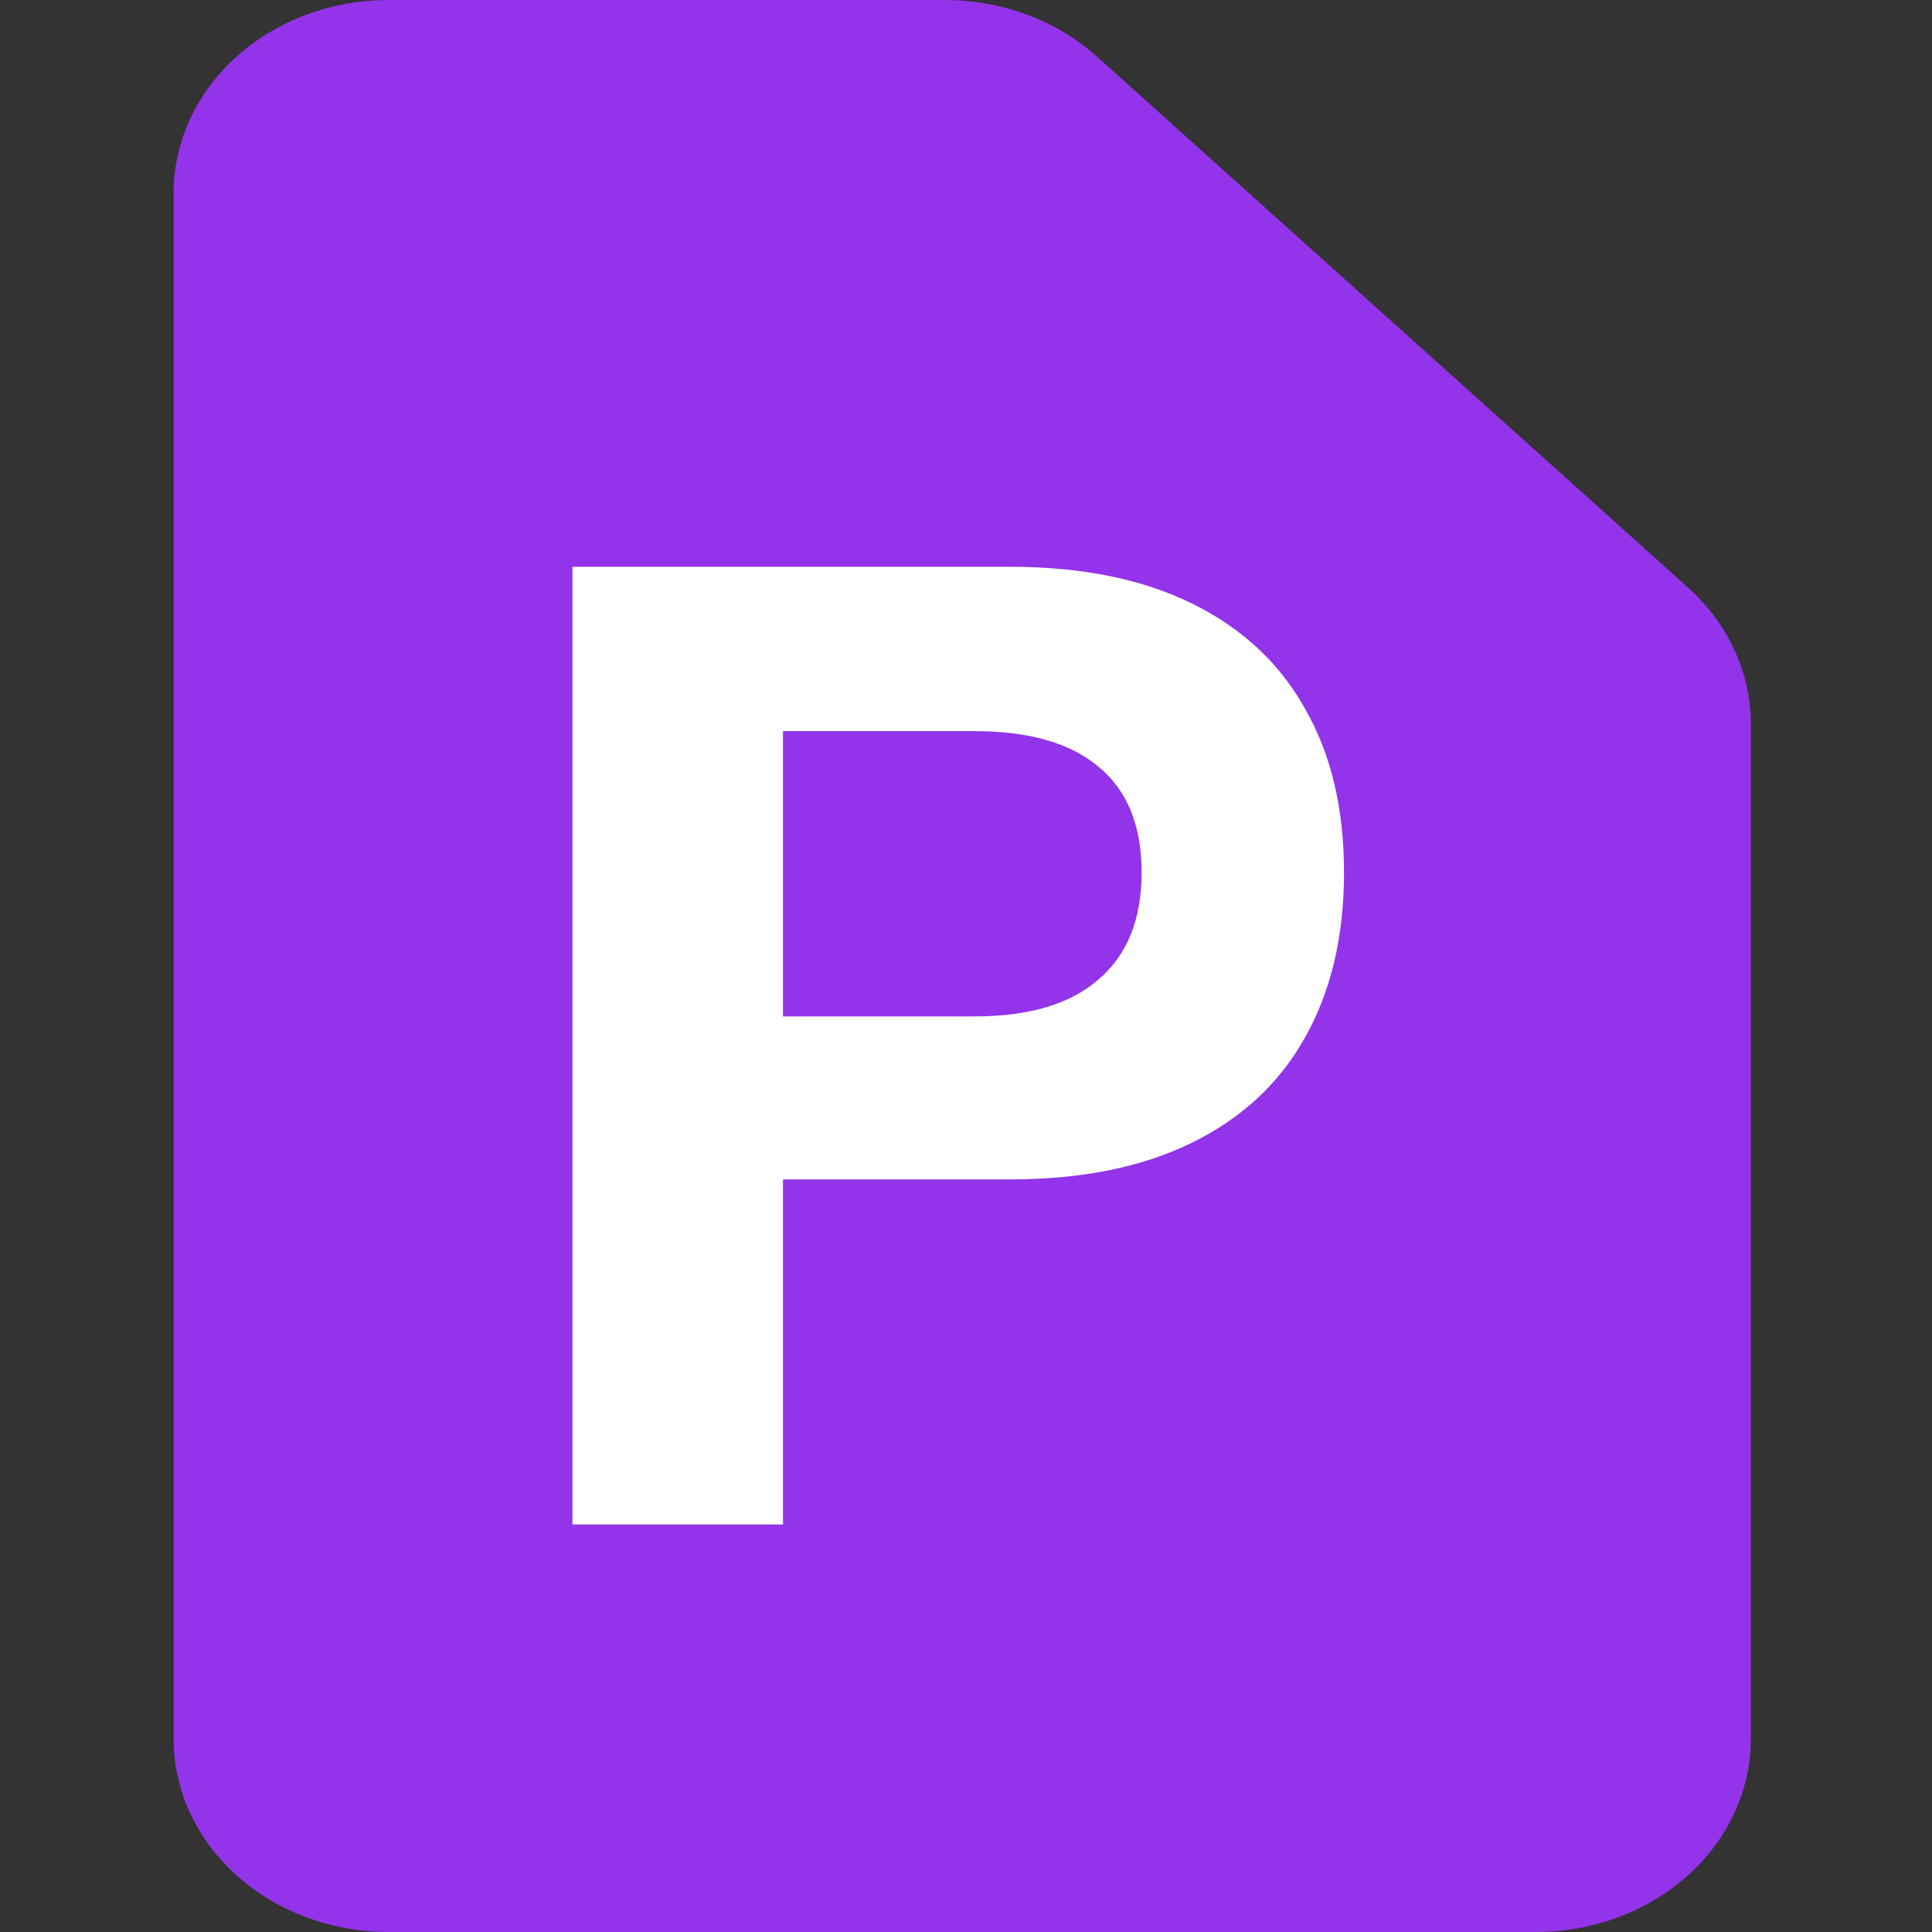
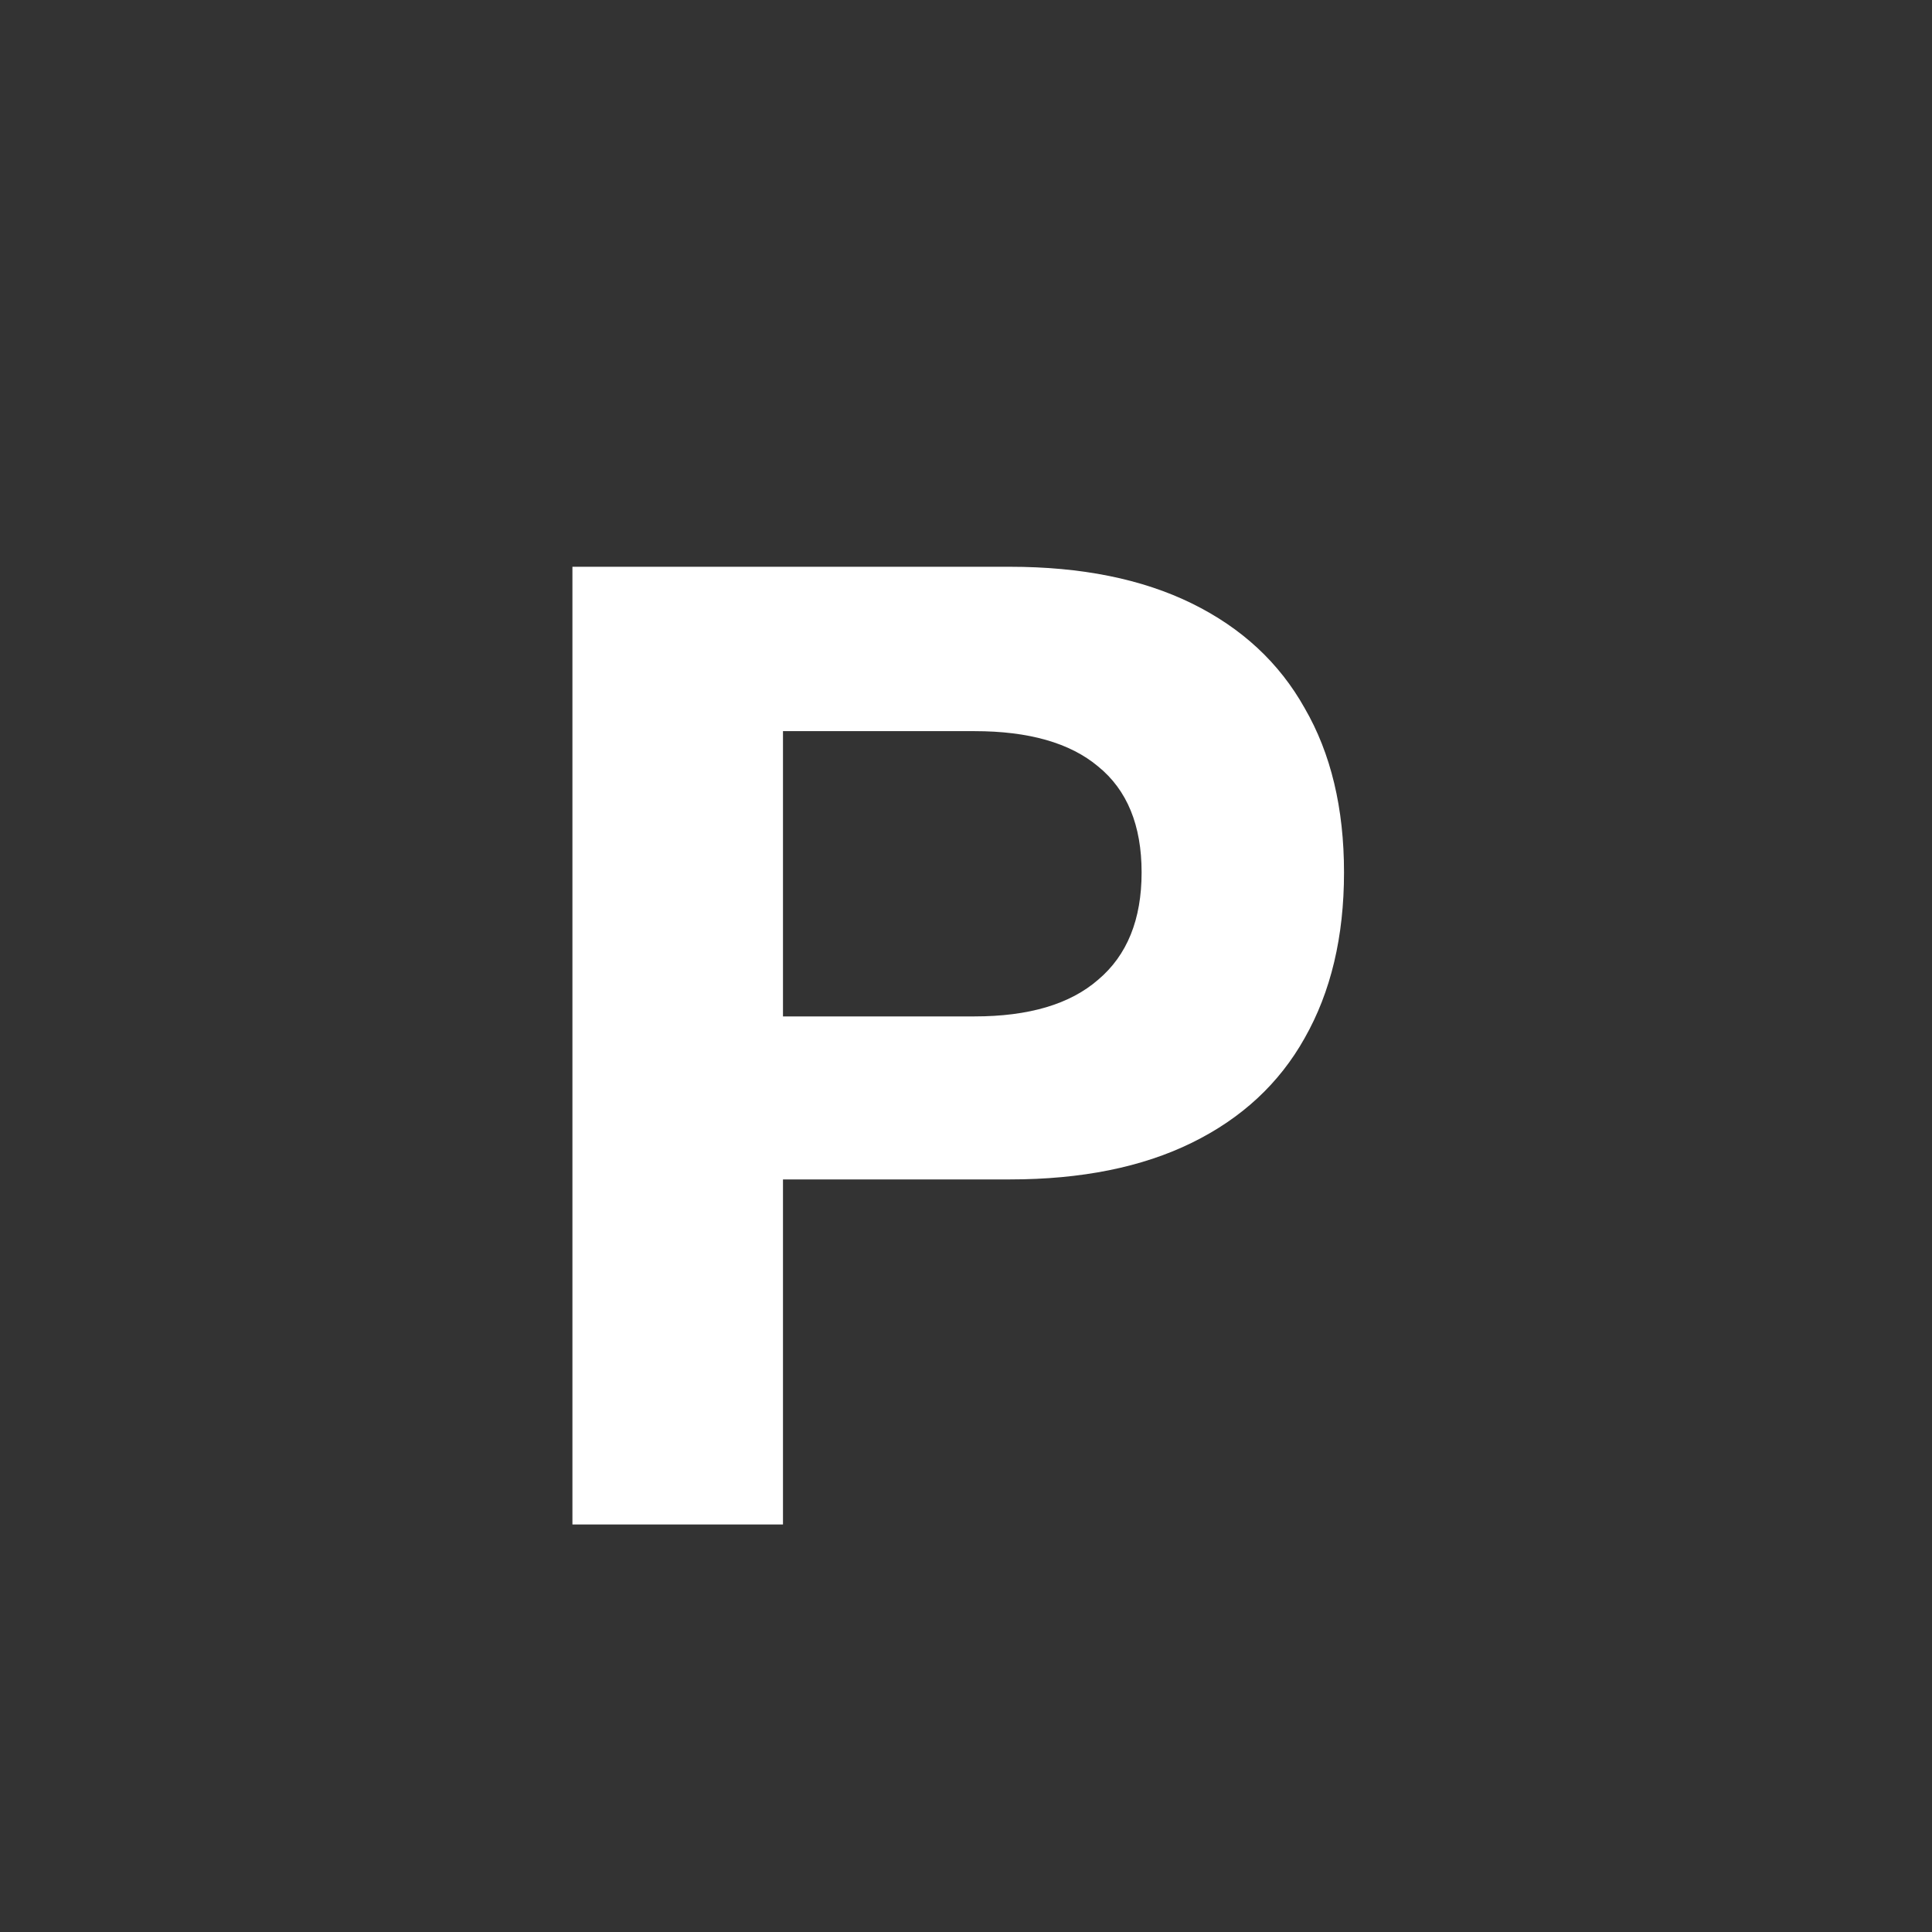
<svg xmlns="http://www.w3.org/2000/svg" width="256" height="256" viewBox="0 0 256 256" fill="none">
  <rect x="0" y="0" width="256" height="256" fill="#333333" stroke="none" />
-   <path d="M125.195 0H51.5C43.941 0 36.693 2.697 31.347 7.498C26.002 12.299 23 18.811 23 25.6V230.4C23 237.19 26.002 243.701 31.347 248.502C36.693 253.303 43.941 256 51.5 256H203.5C211.059 256 218.307 253.303 223.653 248.502C228.998 243.701 232 237.19 232 230.4V95.936C232 89.148 228.998 82.637 223.653 77.837L145.347 7.497C140.002 2.696 132.754 0 125.195 0Z" fill="#9333EA" />
  <path d="M75.849 202V75.1H133.809C143.289 75.1 151.329 76.72 157.929 79.96C164.529 83.2 169.509 87.82 172.869 93.82C176.349 99.82 178.089 107.08 178.089 115.6C178.089 124.12 176.349 131.44 172.869 137.56C169.509 143.56 164.529 148.18 157.929 151.42C151.329 154.66 143.289 156.28 133.809 156.28H103.749V202H75.849ZM103.749 134.68H129.129C136.329 134.68 141.789 133.06 145.509 129.82C149.349 126.58 151.269 121.84 151.269 115.6C151.269 109.36 149.349 104.68 145.509 101.56C141.789 98.44 136.329 96.88 129.129 96.88H103.749V134.68Z" fill="white" />
</svg>